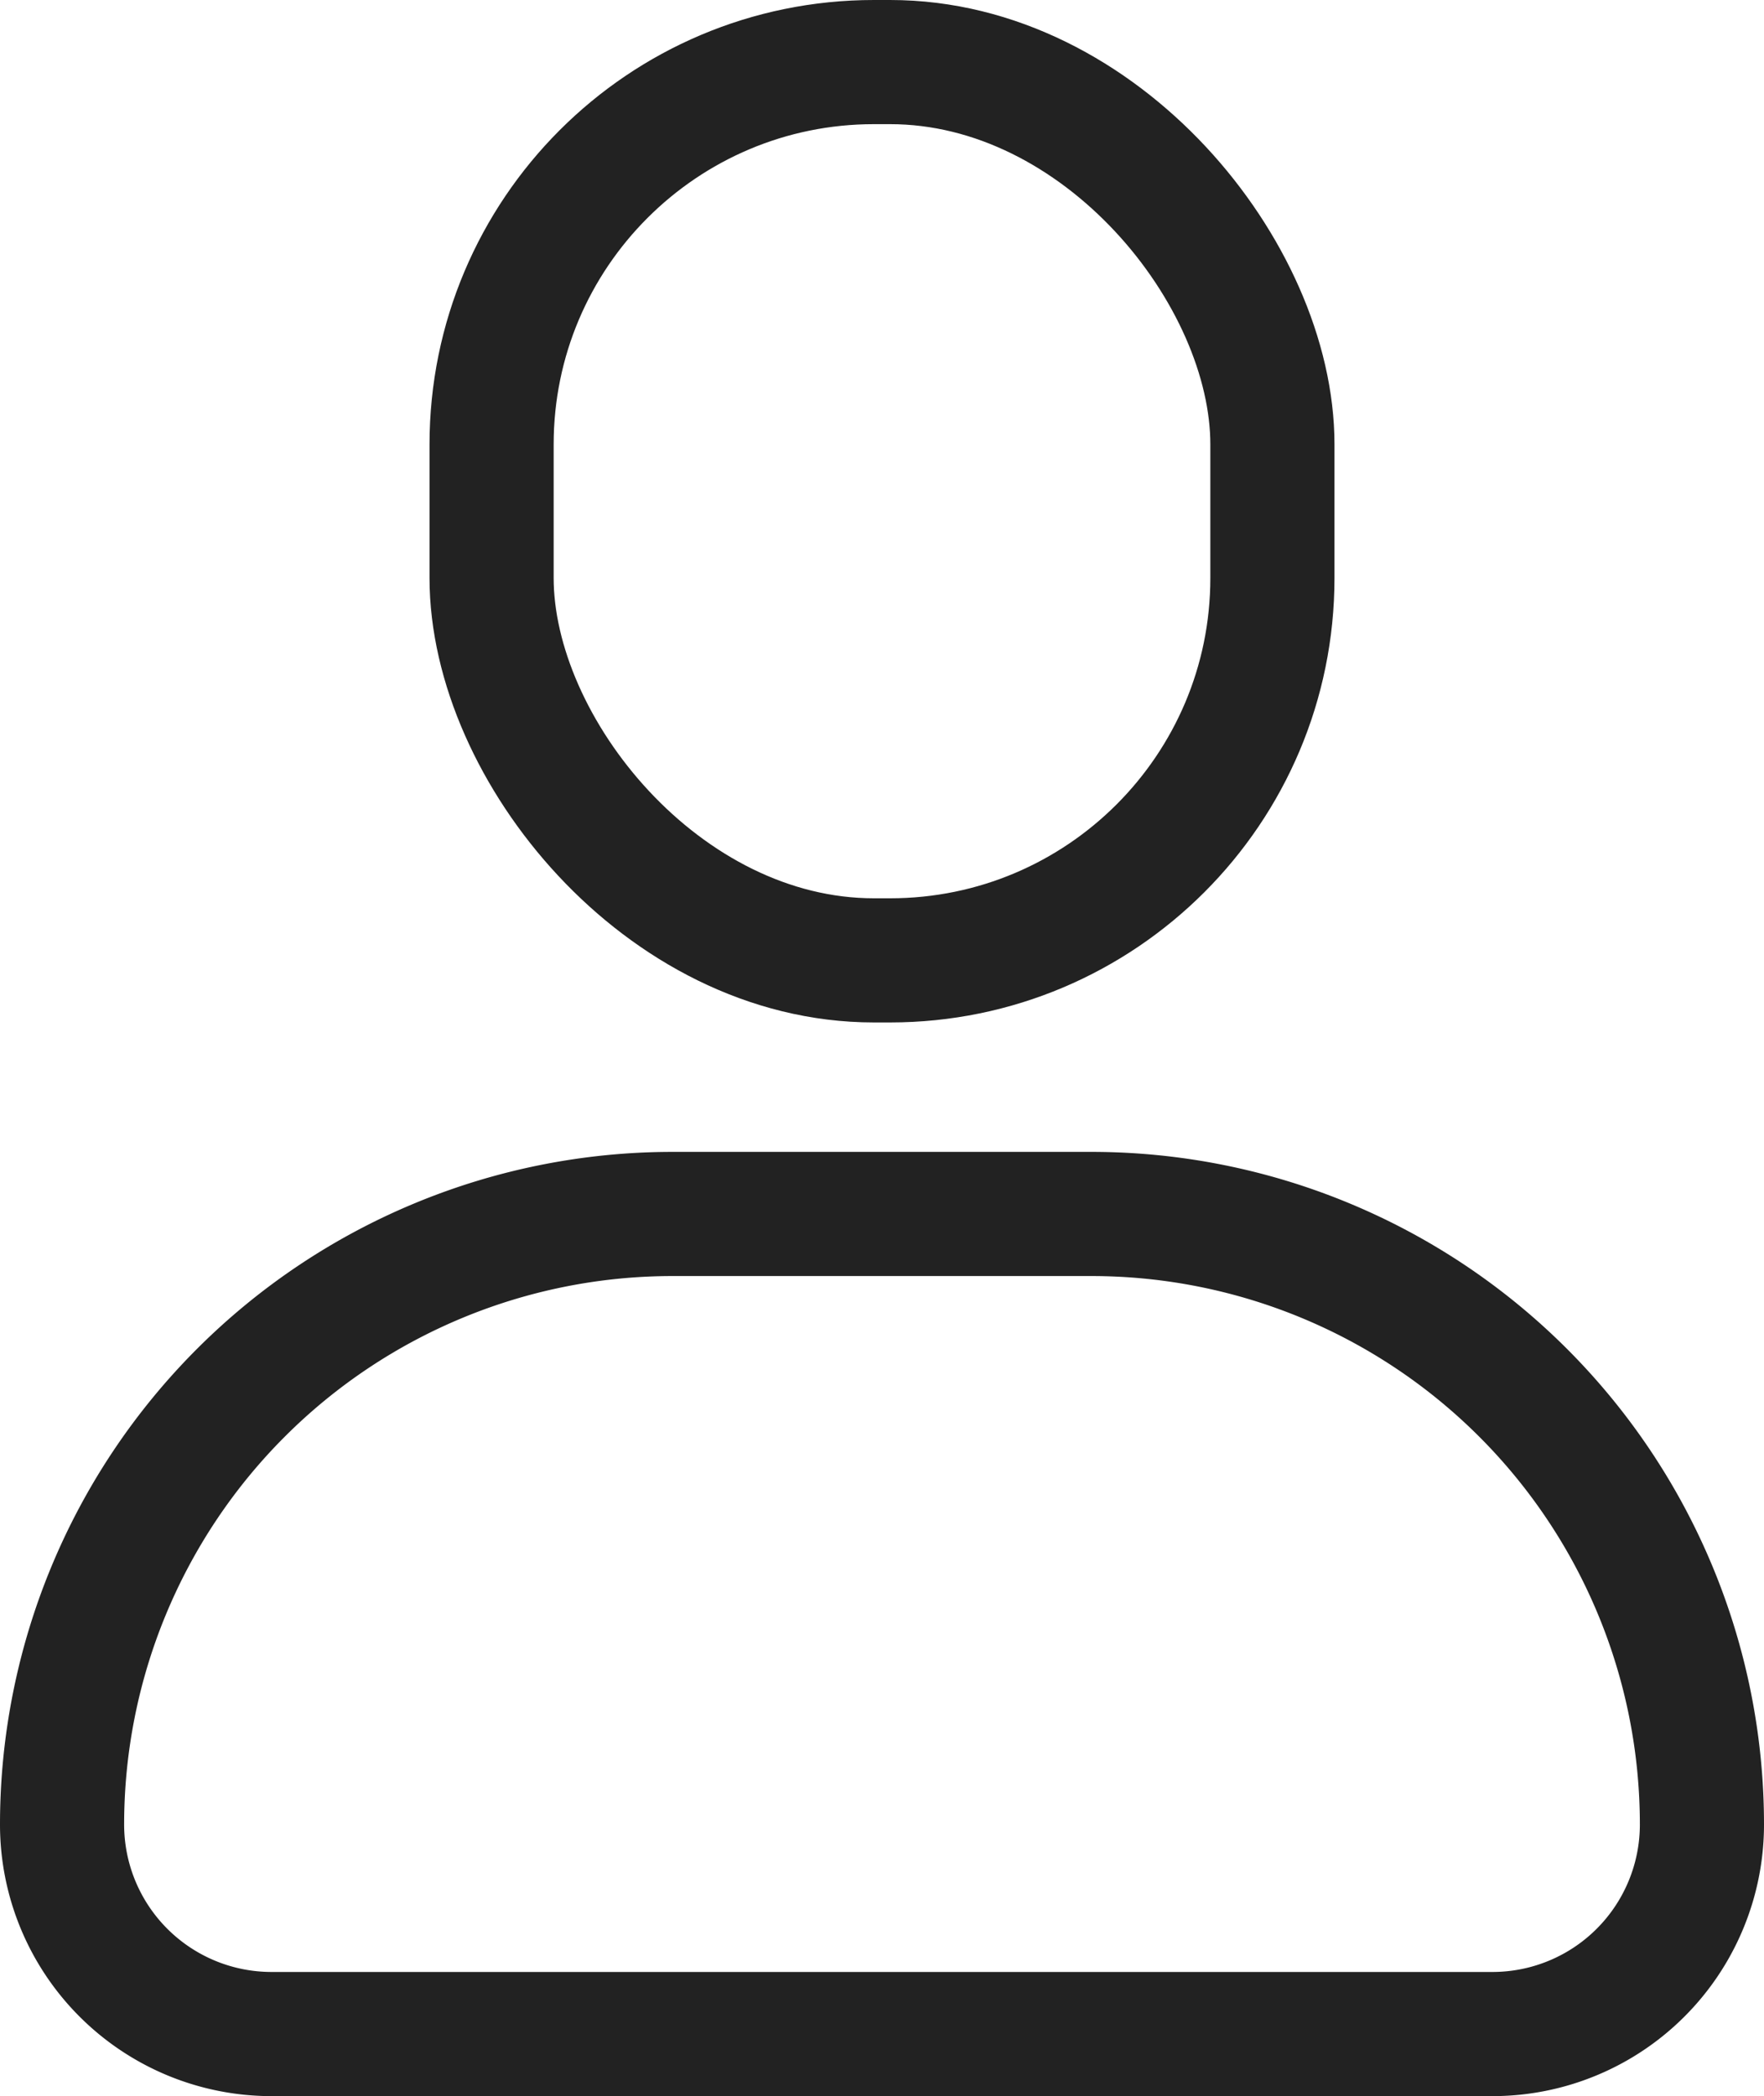
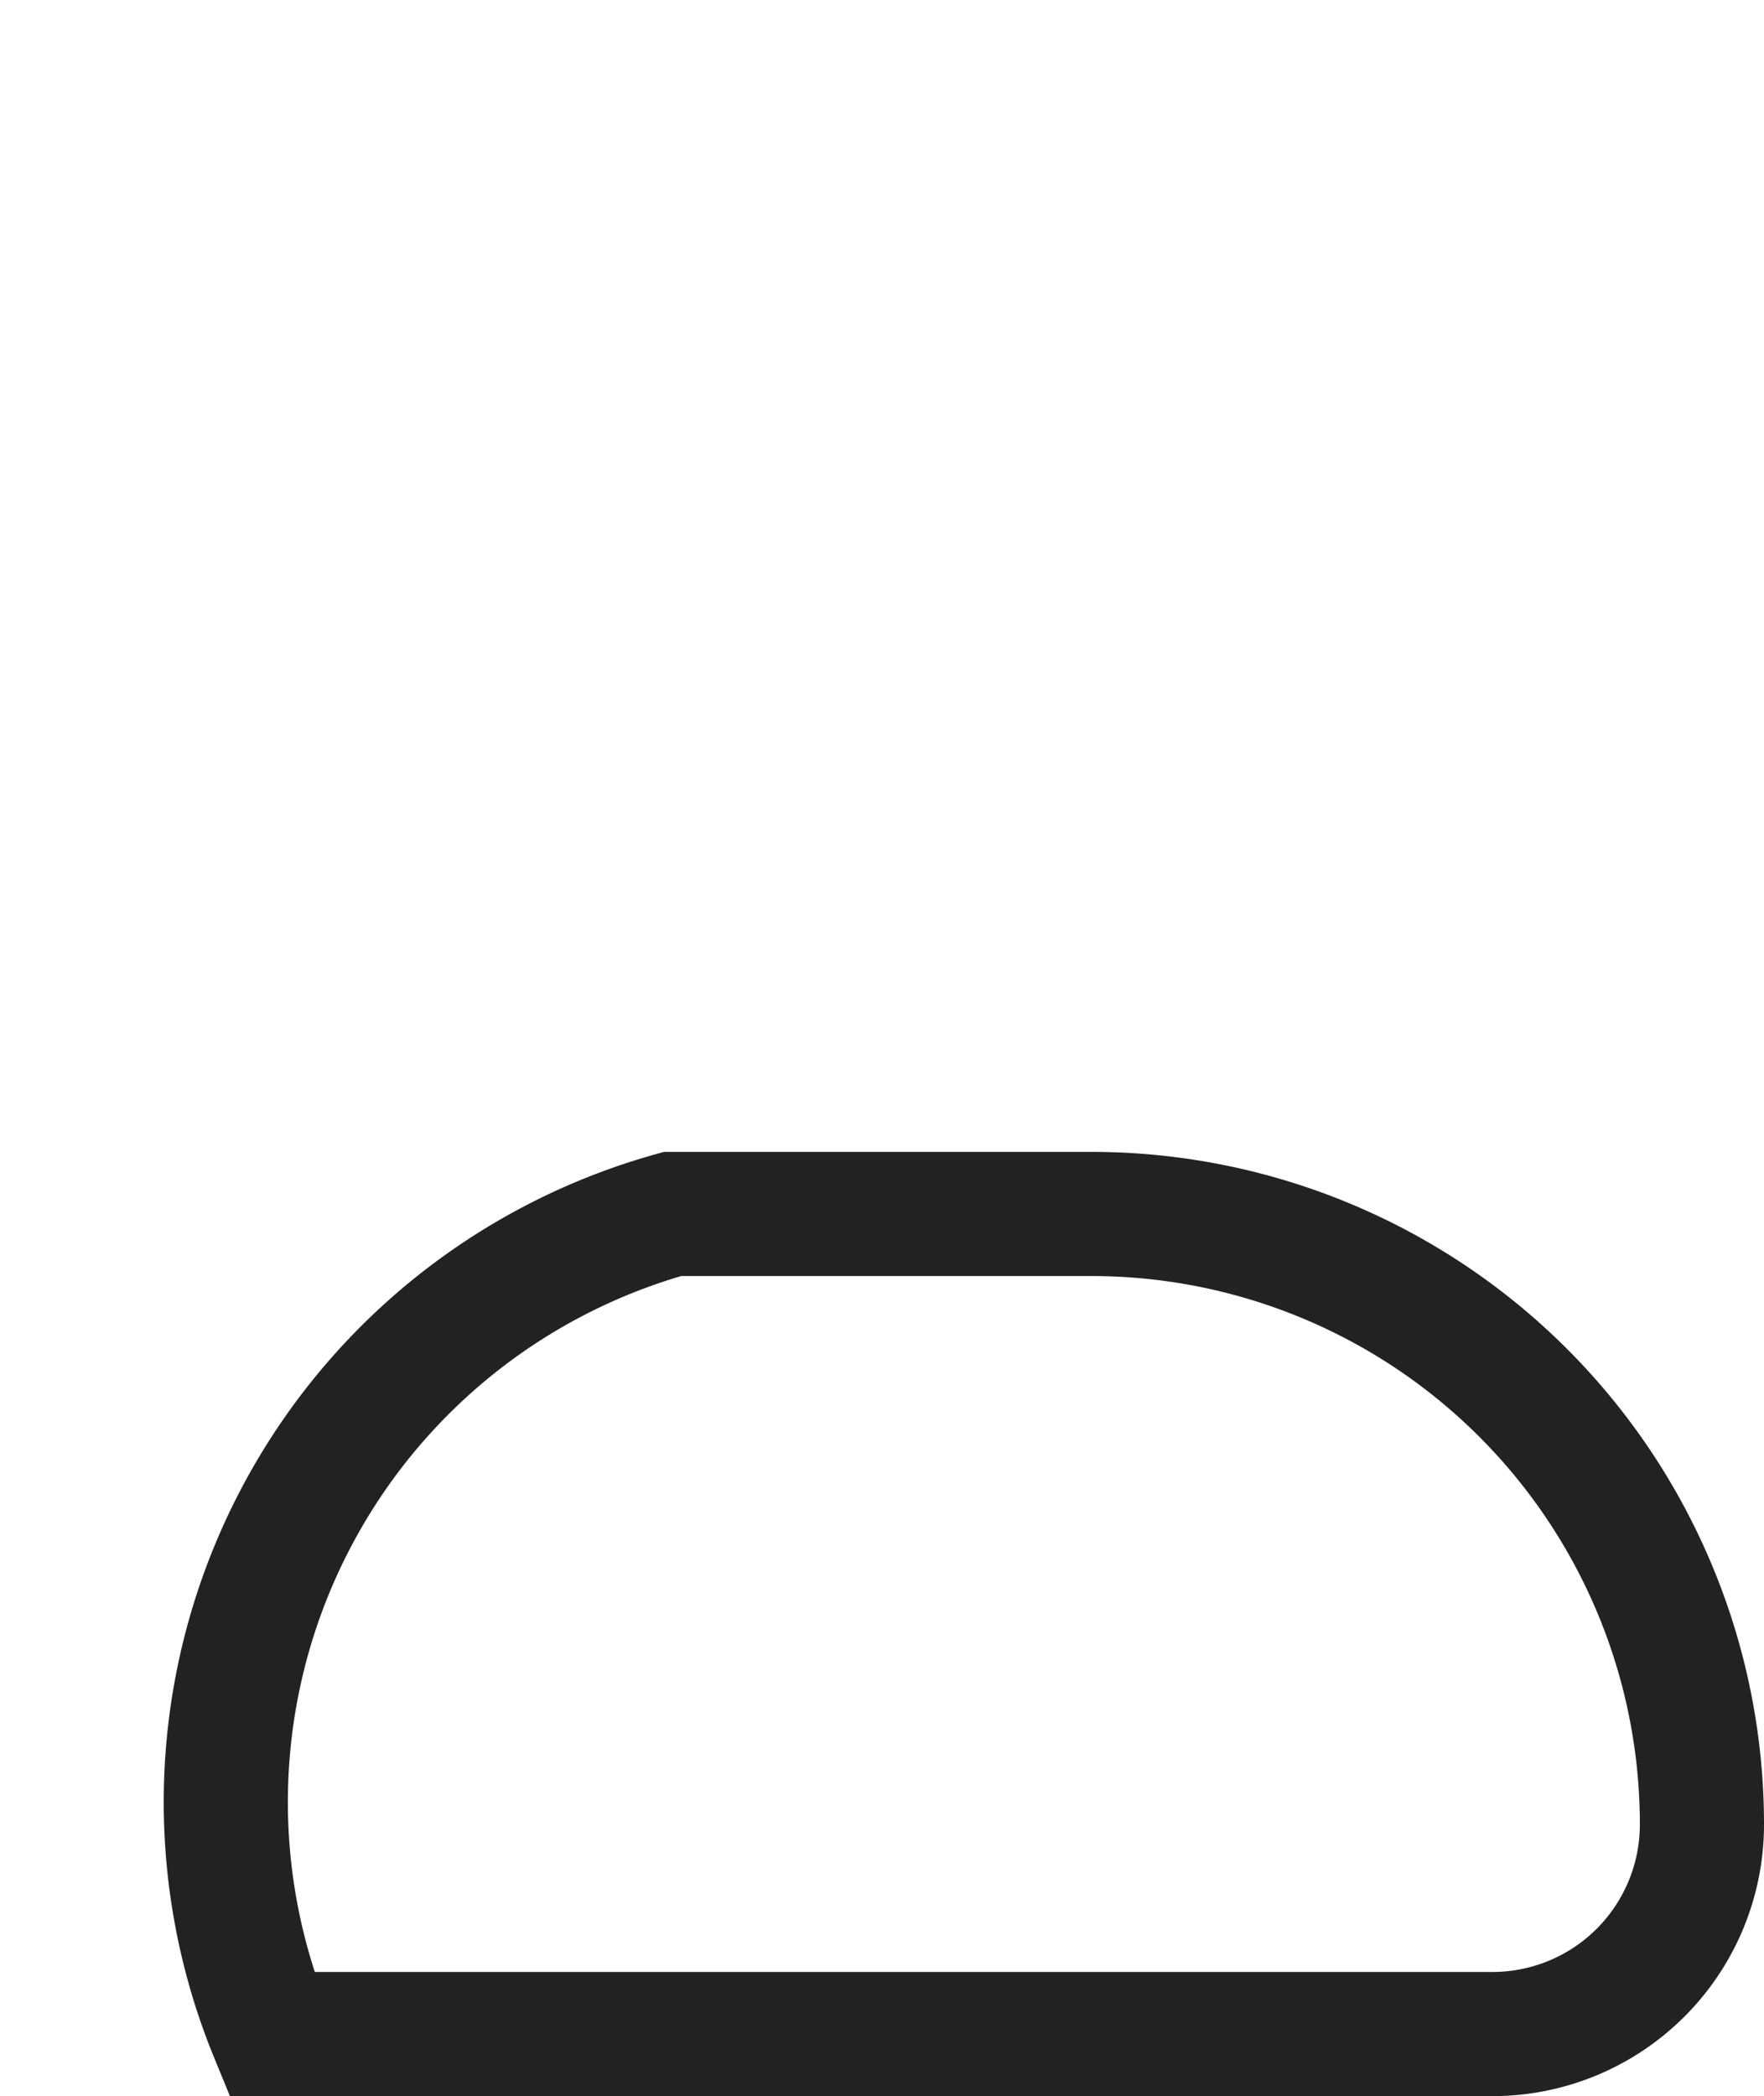
<svg xmlns="http://www.w3.org/2000/svg" id="Layer_1" data-name="Layer 1" viewBox="0 0 56.84 67.53">
  <defs>
    <style>.cls-1{fill:none;stroke:#222;stroke-linecap:round;stroke-miterlimit:10;stroke-width:4px;}</style>
  </defs>
-   <path class="cls-1" d="M21.67,39.11h13.5A19.67,19.67,0,0,1,54.84,58.78v0a6.75,6.75,0,0,1-6.75,6.75H8.75A6.75,6.75,0,0,1,2,58.78v0A19.67,19.67,0,0,1,21.67,39.11Z" />
-   <rect class="cls-1" x="15.84" y="2" width="25.16" height="28.94" rx="12.32" />
+   <path class="cls-1" d="M21.67,39.11h13.5A19.67,19.67,0,0,1,54.84,58.78v0a6.75,6.75,0,0,1-6.75,6.75H8.75v0A19.67,19.67,0,0,1,21.67,39.11Z" />
</svg>